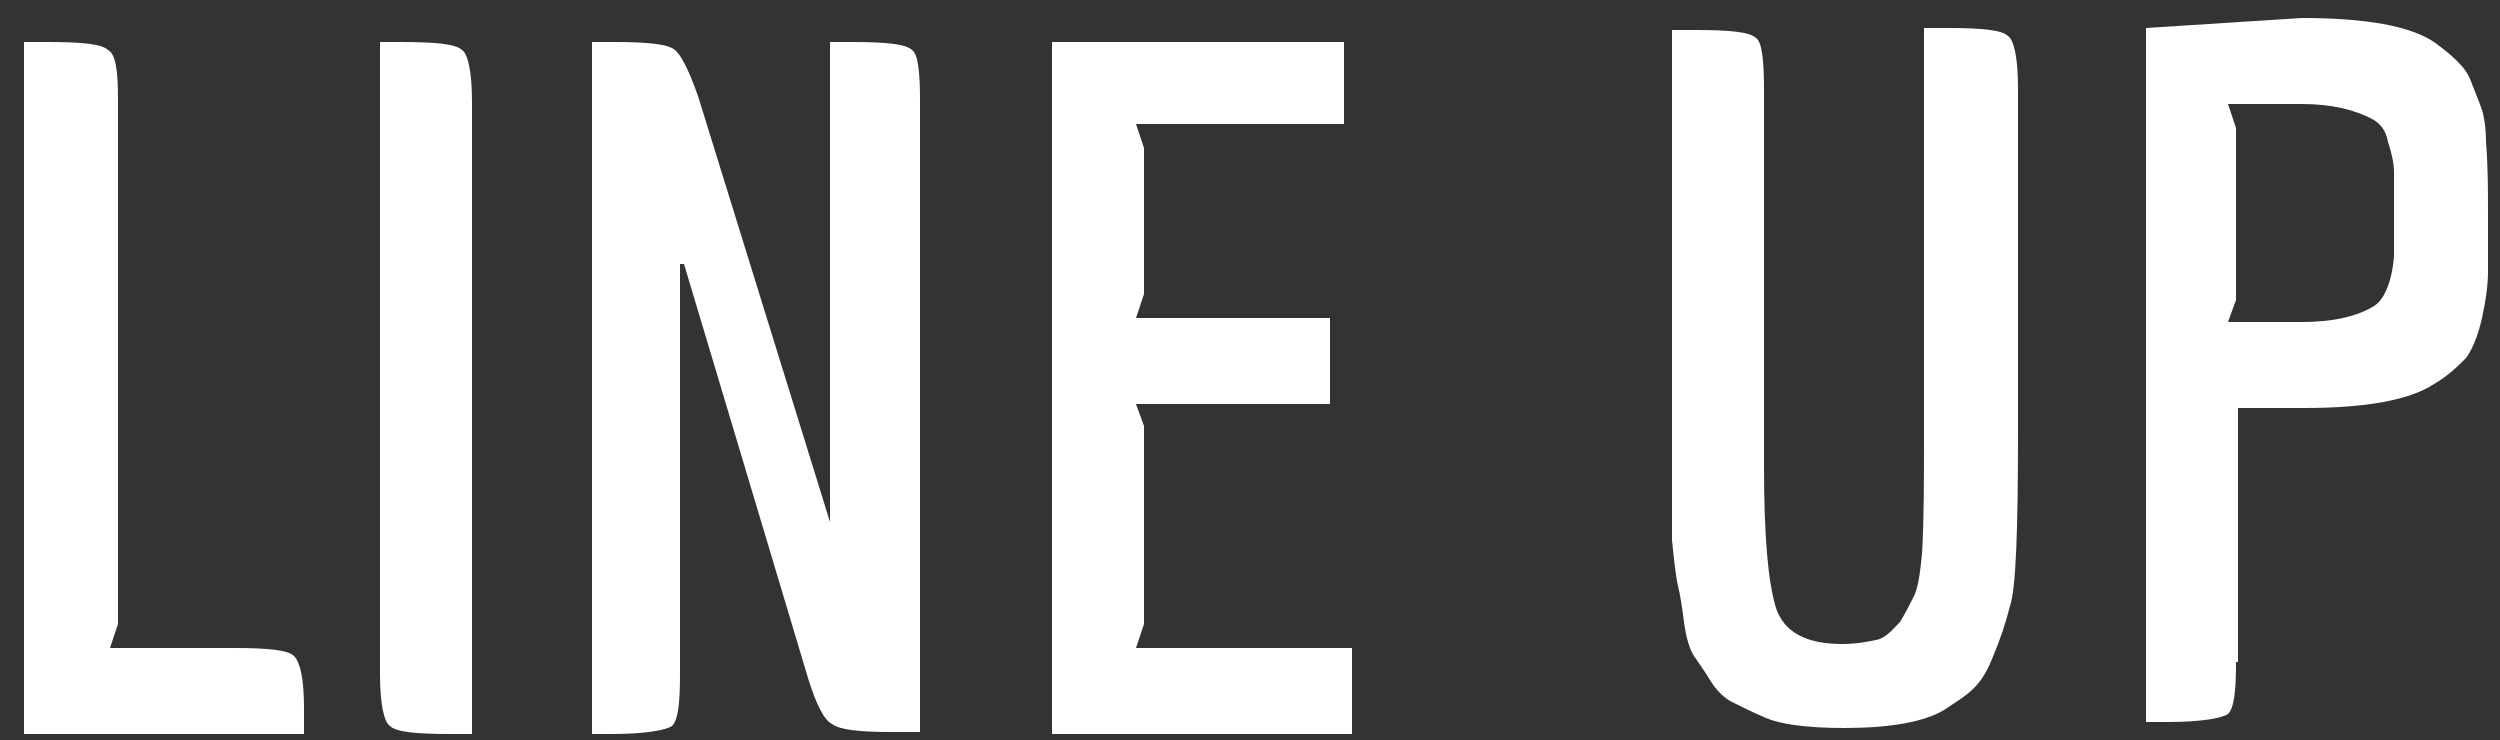
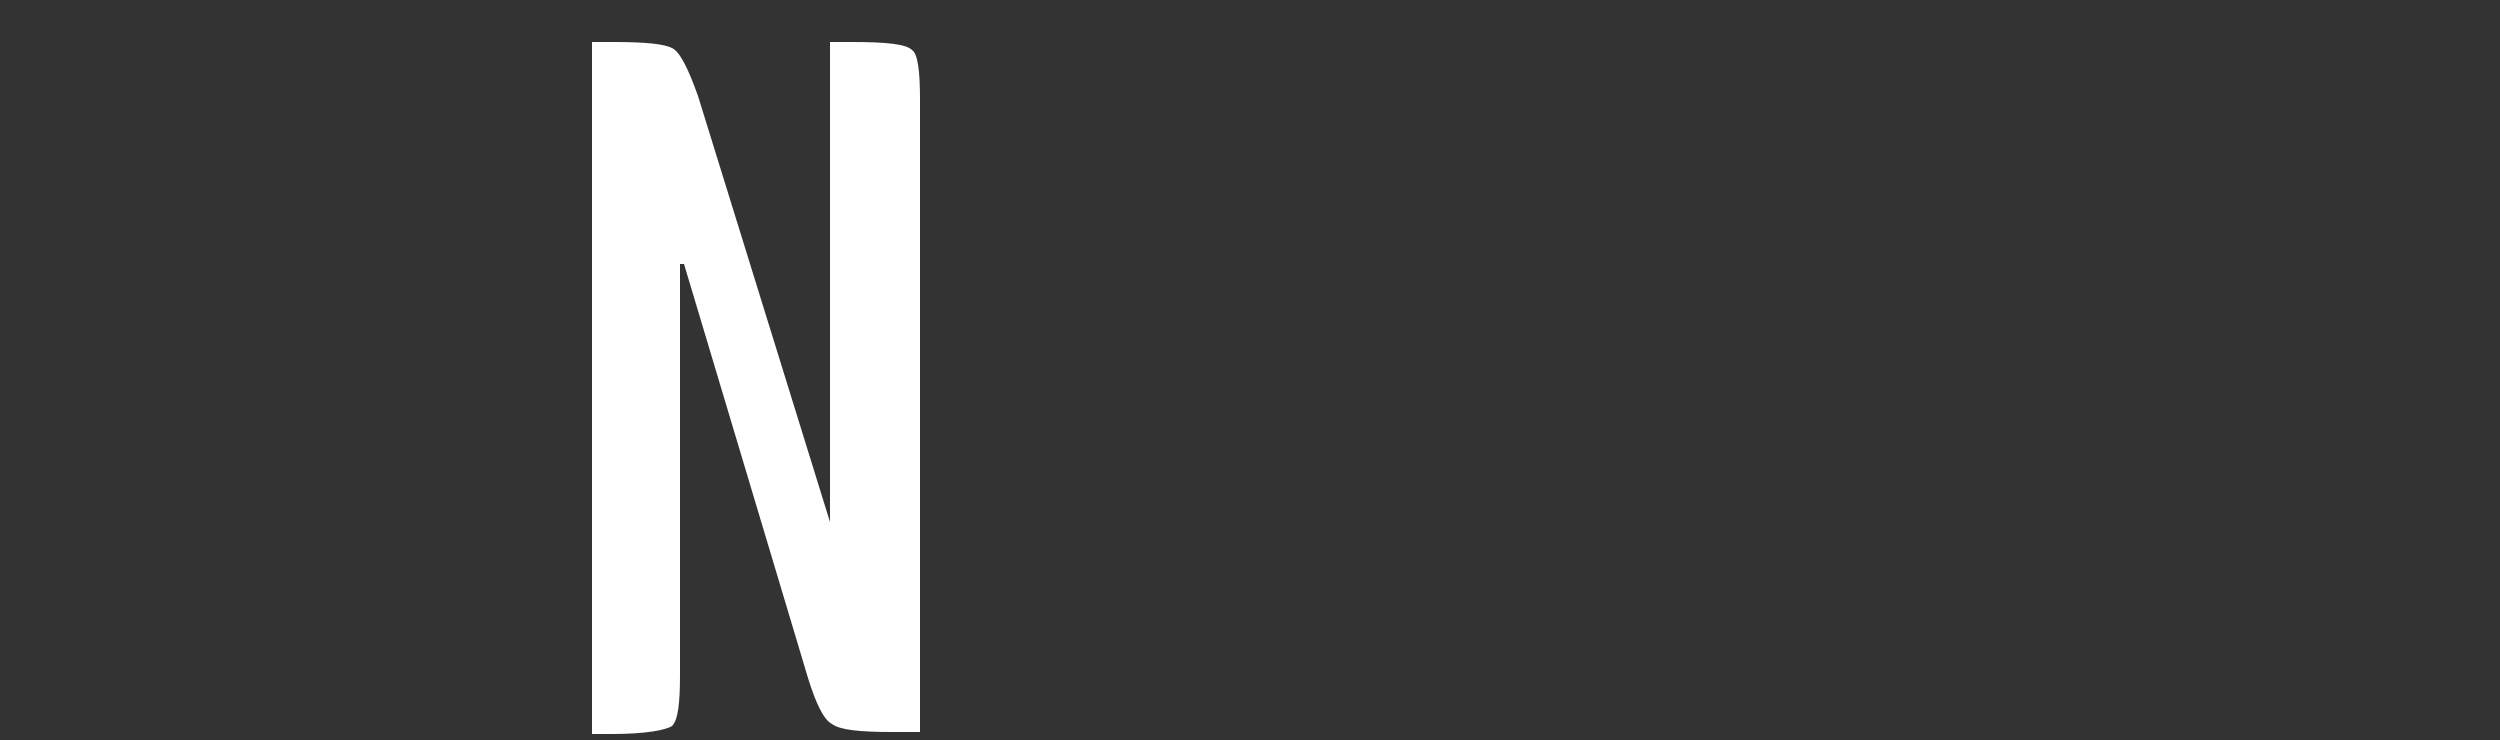
<svg xmlns="http://www.w3.org/2000/svg" version="1.1" id="レイヤー_3のコピー" x="0px" y="0px" viewBox="0 0 125 37" style="enable-background:new 0 0 125 37;" xml:space="preserve">
  <rect x="0" y="0" width="125" height="37" fill="#333333" stroke="none" />
  <style type="text/css">
	.st0{fill:#FFFFFF;}
</style>
  <g>
-     <path class="st0" d="M11.7,32.4c1.7,0,2.7,0.1,3,0.4s0.5,1.1,0.5,2.6v1.3h-14V2.1h1.2c1.7,0,2.7,0.1,3,0.4C5.8,2.7,5.9,3.6,5.9,5   v26.2l-0.4,1.2H11.7z" />
-     <path class="st0" d="M19,33.7V2.1h1c1.8,0,2.8,0.1,3.1,0.4c0.3,0.2,0.5,1.1,0.5,2.6v31.6h-1.1c-1.7,0-2.7-0.1-3-0.4   C19.2,36.1,19,35.2,19,33.7z" />
    <path class="st0" d="M41.5,26.1v-24h1.1c1.7,0,2.7,0.1,3,0.4C45.9,2.7,46,3.6,46,5v31.6h-1.4c-1.6,0-2.6-0.1-3-0.4   c-0.4-0.2-0.8-1-1.2-2.3l-6.2-20.7h-0.2v20.5c0,1.5-0.1,2.3-0.4,2.6c-0.3,0.2-1.3,0.4-3,0.4h-1V2.1h1.1c1.6,0,2.5,0.1,2.9,0.3   c0.4,0.2,0.8,1,1.3,2.4l6.6,21.3H41.5z" />
-     <path class="st0" d="M67.6,32.4v4.3H52.6V2.1h14.6v4.1H56.8l0.4,1.2v7.3l-0.4,1.2h9.7v4.3h-9.7l0.4,1.1v9.9l-0.4,1.2H67.6z" />
  </g>
  <g>
-     <path class="st0" d="M96.2,21.6V1.4h1.2c1.7,0,2.7,0.1,3,0.4c0.3,0.2,0.5,1.1,0.5,2.6v17.2c0,4.9-0.1,7.8-0.4,8.7   c-0.2,0.8-0.5,1.7-0.8,2.4c-0.3,0.8-0.6,1.3-1,1.7s-0.9,0.7-1.5,1.1c-1,0.6-2.7,0.9-5,0.9c-1.9,0-3.2-0.2-3.9-0.5   c-0.7-0.3-1.3-0.6-1.7-0.8c-0.4-0.2-0.8-0.6-1.1-1.1c-0.3-0.5-0.6-0.9-0.8-1.2s-0.4-0.9-0.5-1.7c-0.1-0.8-0.2-1.4-0.3-1.8   S83.7,28,83.6,27c0-1.1,0-1.9,0-2.5v-23h1.2c1.7,0,2.7,0.1,3,0.4c0.3,0.2,0.4,1.1,0.4,2.6v18.8c0,3.5,0.2,5.8,0.6,7.1   c0.4,1.2,1.5,1.8,3.3,1.8c0.7,0,1.2-0.1,1.7-0.2c0.5-0.1,0.8-0.5,1.2-0.9c0.3-0.5,0.5-0.9,0.7-1.3c0.2-0.4,0.3-1.1,0.4-2.1   C96.2,26,96.2,24,96.2,21.6z" />
-     <path class="st0" d="M111.8,33.1c0,1.5-0.1,2.3-0.4,2.6c-0.3,0.2-1.3,0.4-3,0.4h-1.1V1.4l7.8-0.5c3.2,0,5.4,0.4,6.6,1.2   c0.4,0.3,0.8,0.6,1.1,0.9c0.3,0.3,0.6,0.6,0.8,1.2c0.2,0.5,0.4,1,0.5,1.3c0.1,0.3,0.2,0.9,0.2,1.6c0.1,1.2,0.1,2.4,0.1,3.7   c0,1.2,0,2.2,0,2.8c0,0.6-0.1,1.4-0.3,2.3c-0.2,0.9-0.5,1.6-0.8,2c-0.4,0.4-0.9,0.9-1.6,1.3c-1.2,0.8-3.4,1.2-6.5,1.2h-3.3V33.1z    M115.1,16.1c1.6,0,2.8-0.3,3.6-0.8c0.5-0.3,0.9-1.2,1-2.5c0-0.4,0-1.2,0-2.1c0-1,0-1.7,0-2.1s-0.1-0.9-0.3-1.5   c-0.1-0.6-0.4-0.9-0.7-1.1c-0.9-0.5-2.1-0.8-3.6-0.8h-3.7l0.4,1.2V15l-0.4,1.1H115.1z" />
-   </g>
+     </g>
</svg>